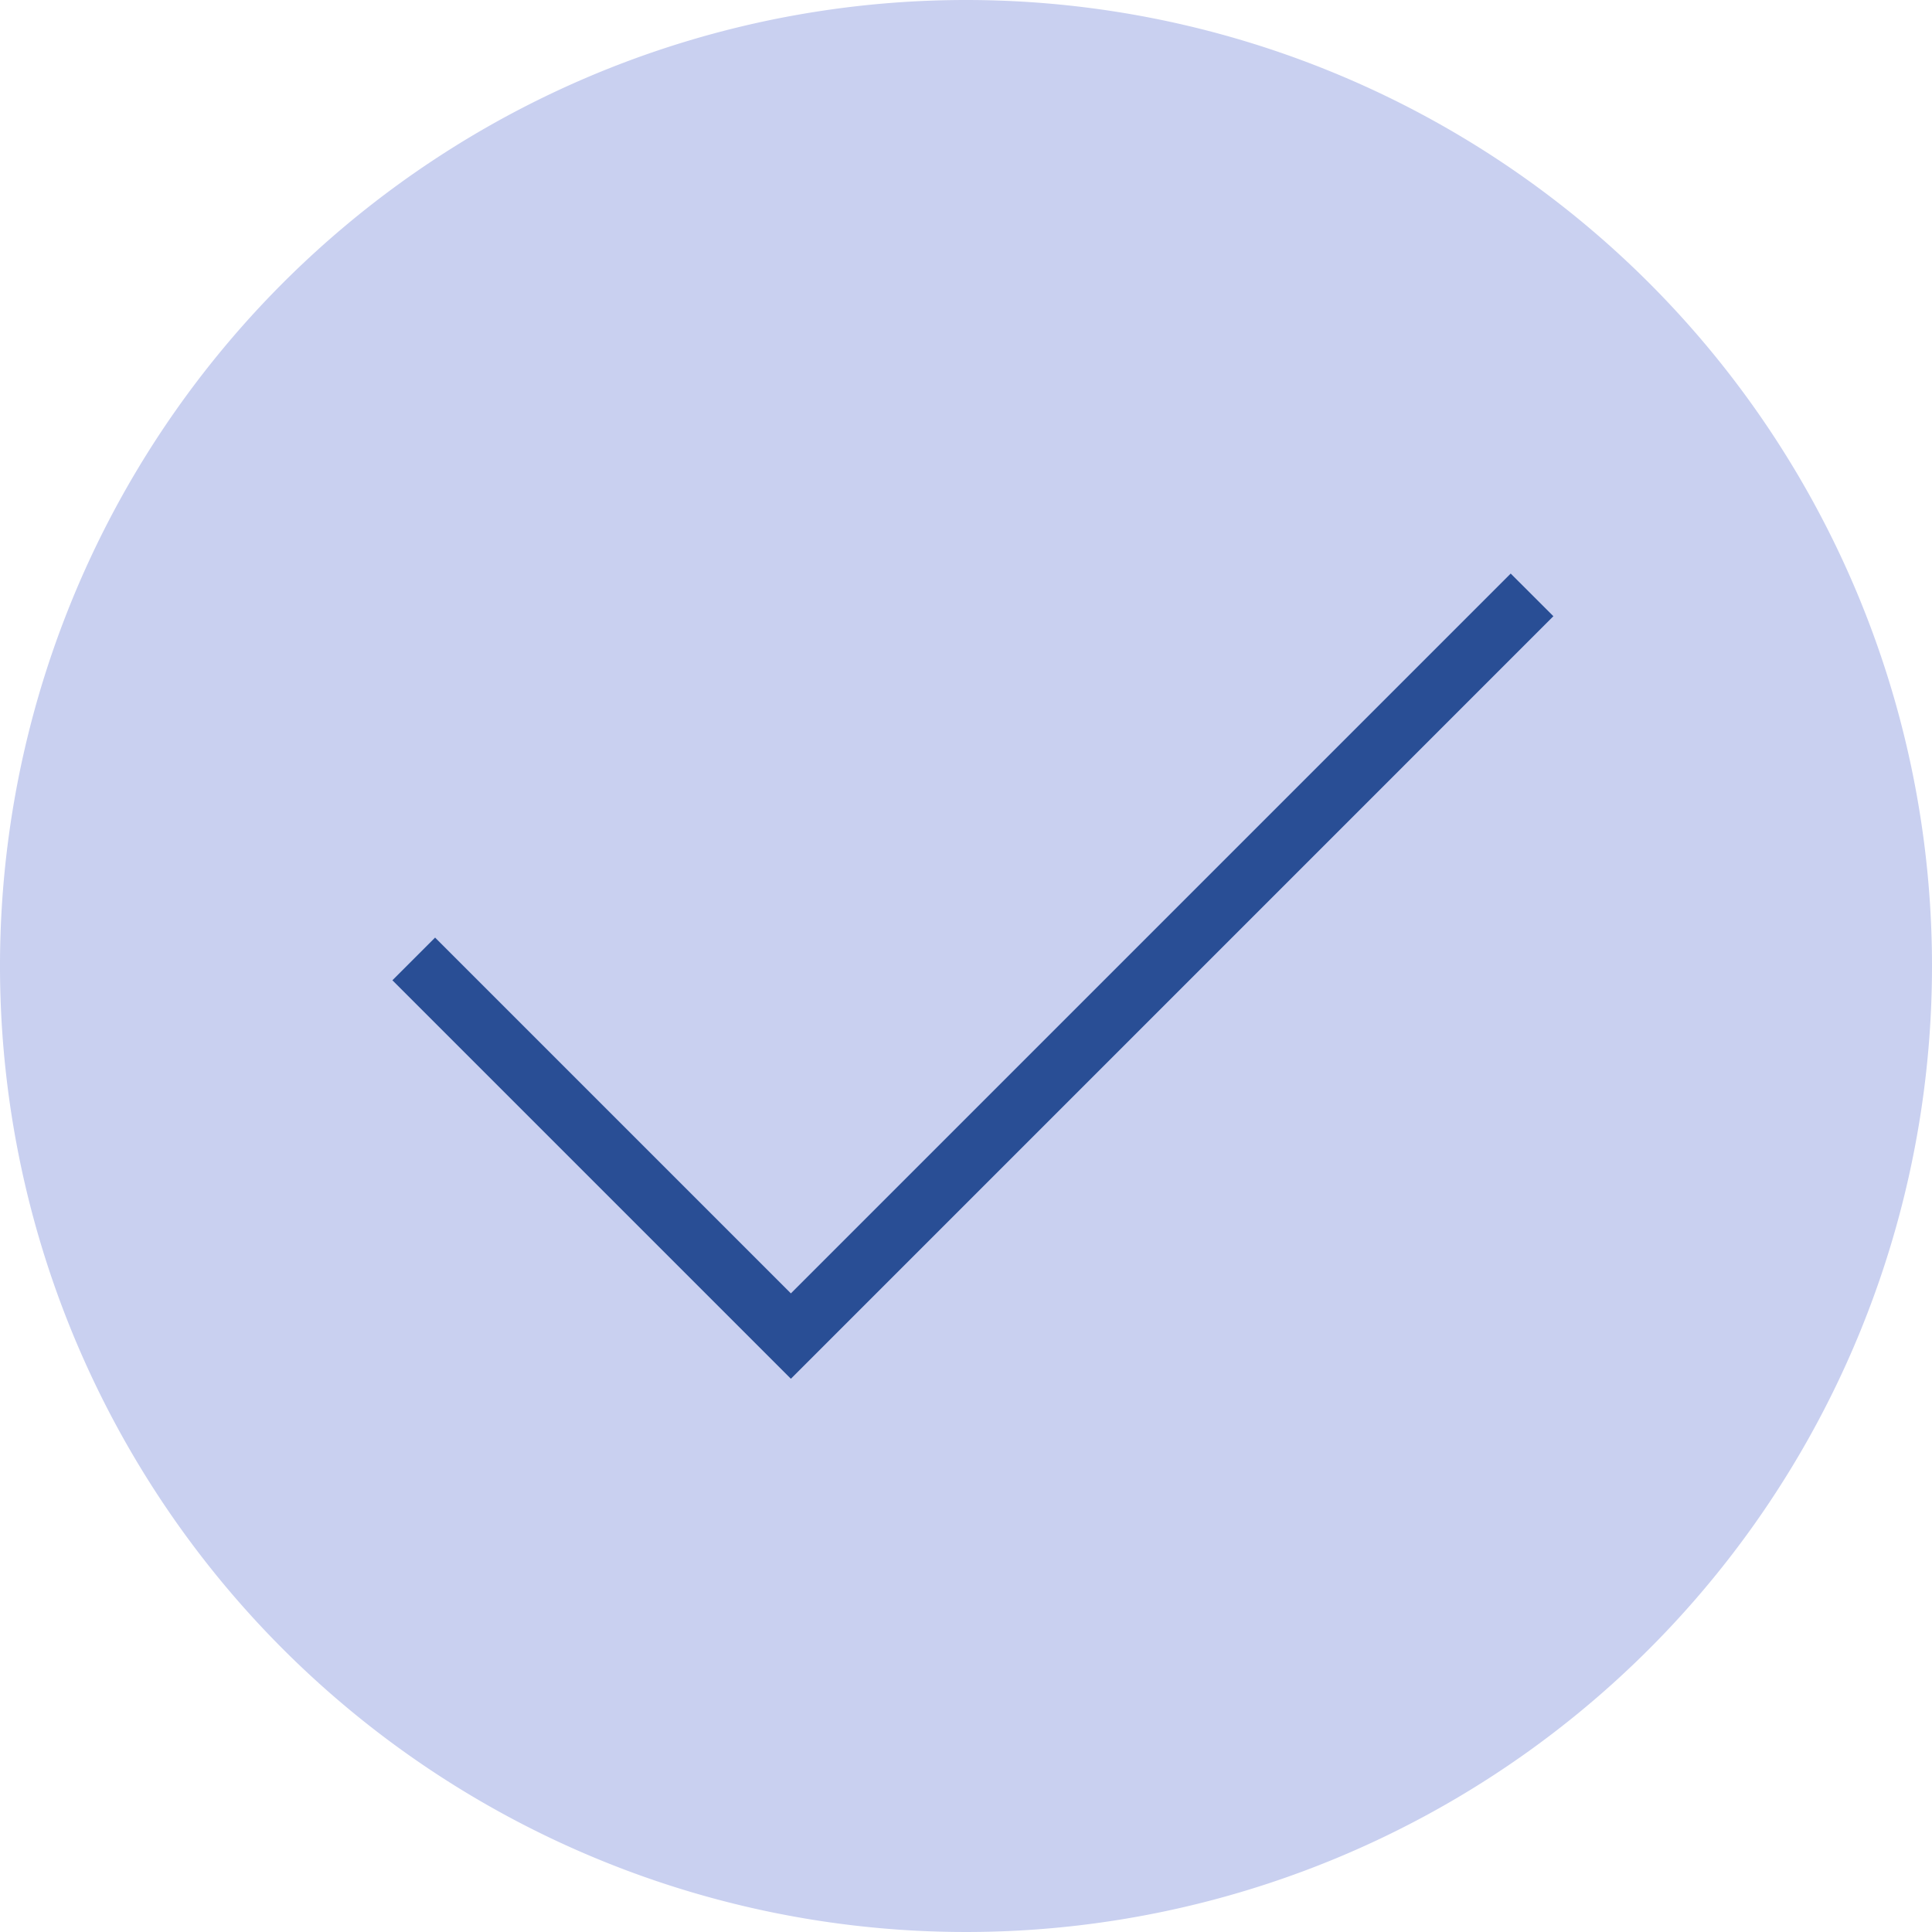
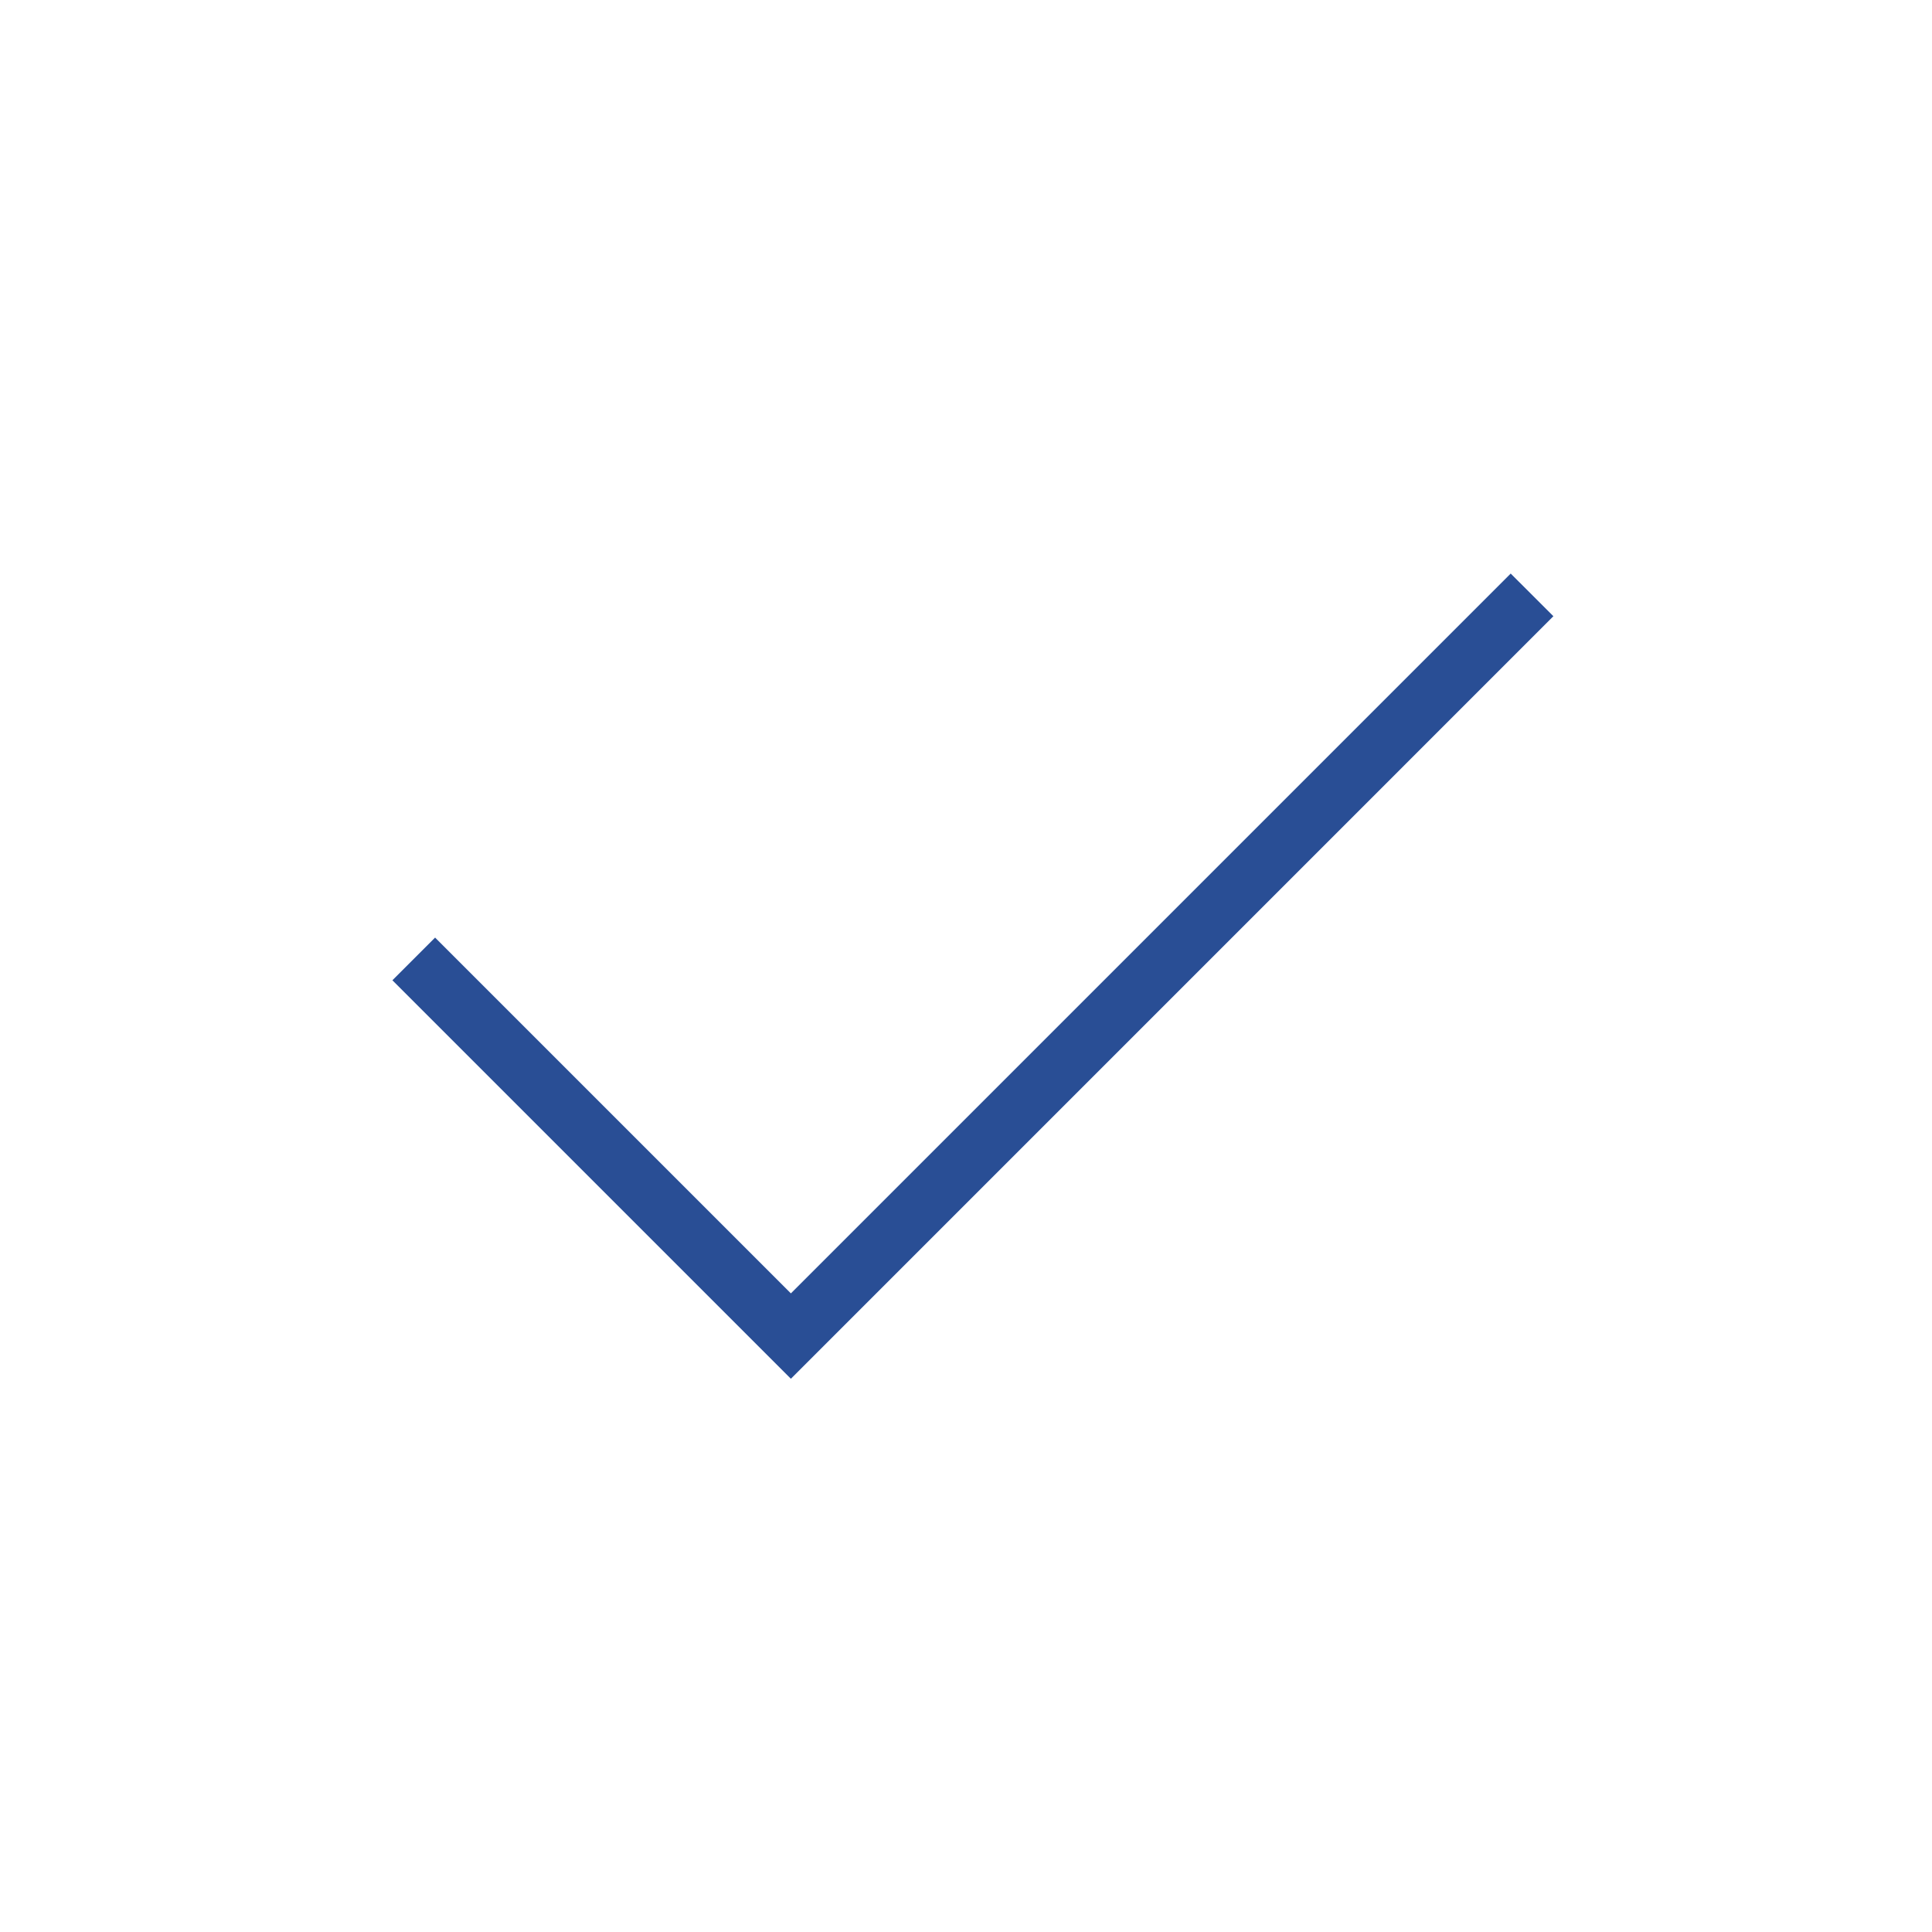
<svg xmlns="http://www.w3.org/2000/svg" width="64" height="64" viewBox="0 0 64 64">
  <g id="lenovo-check-fill-pure-light" transform="translate(-16 -16.5)">
    <g id="content" transform="translate(4 16)">
      <g id="lenovo_compare-64-with-circle" transform="translate(12 0.8)">
-         <path id="Path_34931" data-name="Path 34931" d="M32,0A32,32,0,1,0,64,32,32,32,0,0,0,32,0Z" transform="translate(0 -0.3)" fill="#c9d0f0" />
        <path id="Path_36146" data-name="Path 36146" d="M26.909,44.16l-13.2-13.2,1.414-1.414L26.909,41.332,50.754,17.487,52.168,18.9Z" transform="translate(-0.71 1.213)" fill="#294e95" />
      </g>
    </g>
  </g>
</svg>